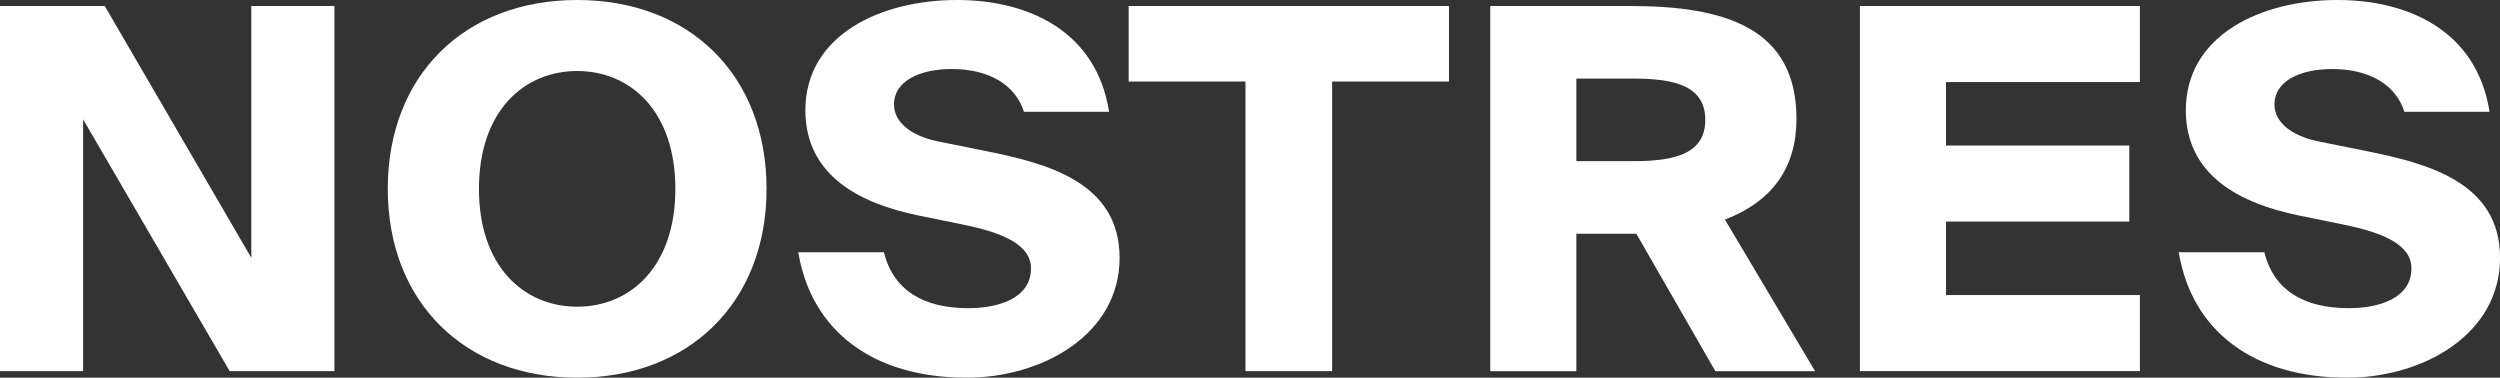
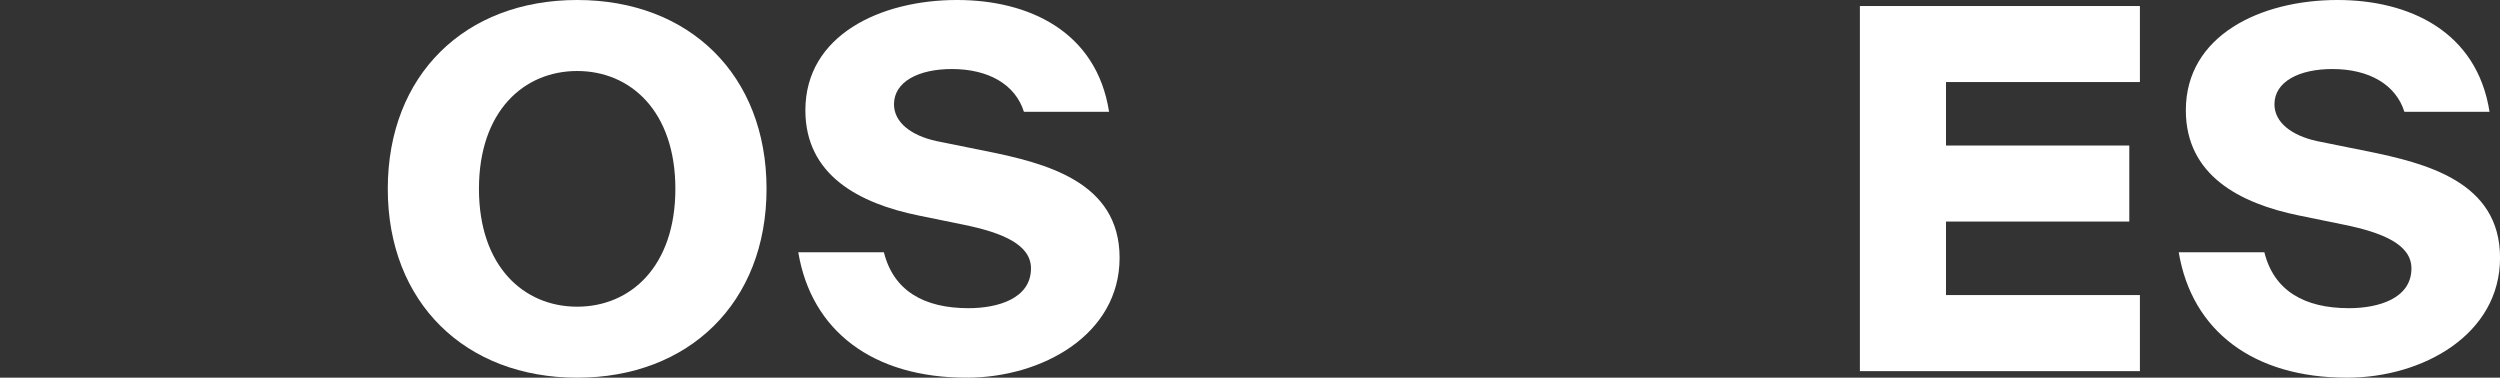
<svg xmlns="http://www.w3.org/2000/svg" id="Ebene_2" data-name="Ebene 2" viewBox="0 0 468.63 70.8">
  <rect x="0" y="0" width="468.63" height="70.8" fill="#333333" stroke="none" />
  <defs>
    <style>
      .cls-1 {
        fill: #fff;
      }
    </style>
  </defs>
  <g id="Ebene_1-2" data-name="Ebene 1">
    <g>
-       <path class="cls-1" d="M0,1.13h19.64l27.47,47.2V1.13h15.58v68.44h-19.64L15.58,22.37v47.2H0V1.13Z" />
      <path class="cls-1" d="M72.69,35.4C72.69,14.07,87.14,0,108.19,0s35.5,14.07,35.5,35.4-14.54,35.4-35.5,35.4-35.5-14.07-35.5-35.4ZM126.6,35.4c0-14.54-8.4-22.09-18.41-22.09s-18.41,7.55-18.41,22.09,8.4,22.09,18.41,22.09,18.41-7.55,18.41-22.09Z" />
      <path class="cls-1" d="M184.85,28.32c11.05,2.26,25.02,5.66,25.02,20.01s-14.44,22.47-28.7,22.47c-17.56,0-29.08-8.78-31.53-23.51h16.05c1.79,7.18,7.46,10.48,15.86,10.48,5.48,0,11.71-1.79,11.71-7.46,0-4.44-5.29-6.7-12.74-8.21l-8.31-1.7c-11.14-2.27-21.24-7.55-21.24-19.73,0-14.07,14.07-20.67,28.42-20.67,13.41,0,26.15,5.85,28.51,20.96h-15.96c-1.6-5.1-6.61-8.02-13.5-8.02-6.23,0-10.86,2.36-10.86,6.61,0,3.4,3.21,5.85,7.93,6.89l9.35,1.89Z" />
-       <path class="cls-1" d="M233.47,15.29h-21.9V1.13h60.04v14.16h-21.9v54.28h-16.24V15.29Z" />
-       <path class="cls-1" d="M279.35,1.13h26.34c17.75,0,31.06,4.15,31.06,21.15,0,9.15-4.53,15.48-13.41,18.88l16.9,28.42h-18.69l-14.82-25.77h-11.24v25.77h-16.14V1.13ZM306.16,30.21c7.65,0,13.5-1.32,13.5-7.74s-5.85-7.74-13.5-7.74h-10.67v15.48h10.67Z" />
      <path class="cls-1" d="M348.64,1.13h52.49v14.25h-36.35v11.9h34.36v14.25h-34.36v13.78h36.35v14.26h-52.49V1.13Z" />
      <path class="cls-1" d="M443.62,28.32c11.04,2.26,25.02,5.66,25.02,20.01s-14.44,22.47-28.7,22.47c-17.56,0-29.08-8.78-31.53-23.51h16.05c1.79,7.18,7.46,10.48,15.86,10.48,5.48,0,11.71-1.79,11.71-7.46,0-4.44-5.29-6.7-12.74-8.21l-8.31-1.7c-11.14-2.27-21.24-7.55-21.24-19.73,0-14.07,14.07-20.67,28.42-20.67,13.41,0,26.15,5.85,28.51,20.96h-15.96c-1.6-5.1-6.61-8.02-13.5-8.02-6.23,0-10.86,2.36-10.86,6.61,0,3.4,3.21,5.85,7.93,6.89l9.35,1.89Z" />
    </g>
  </g>
</svg>